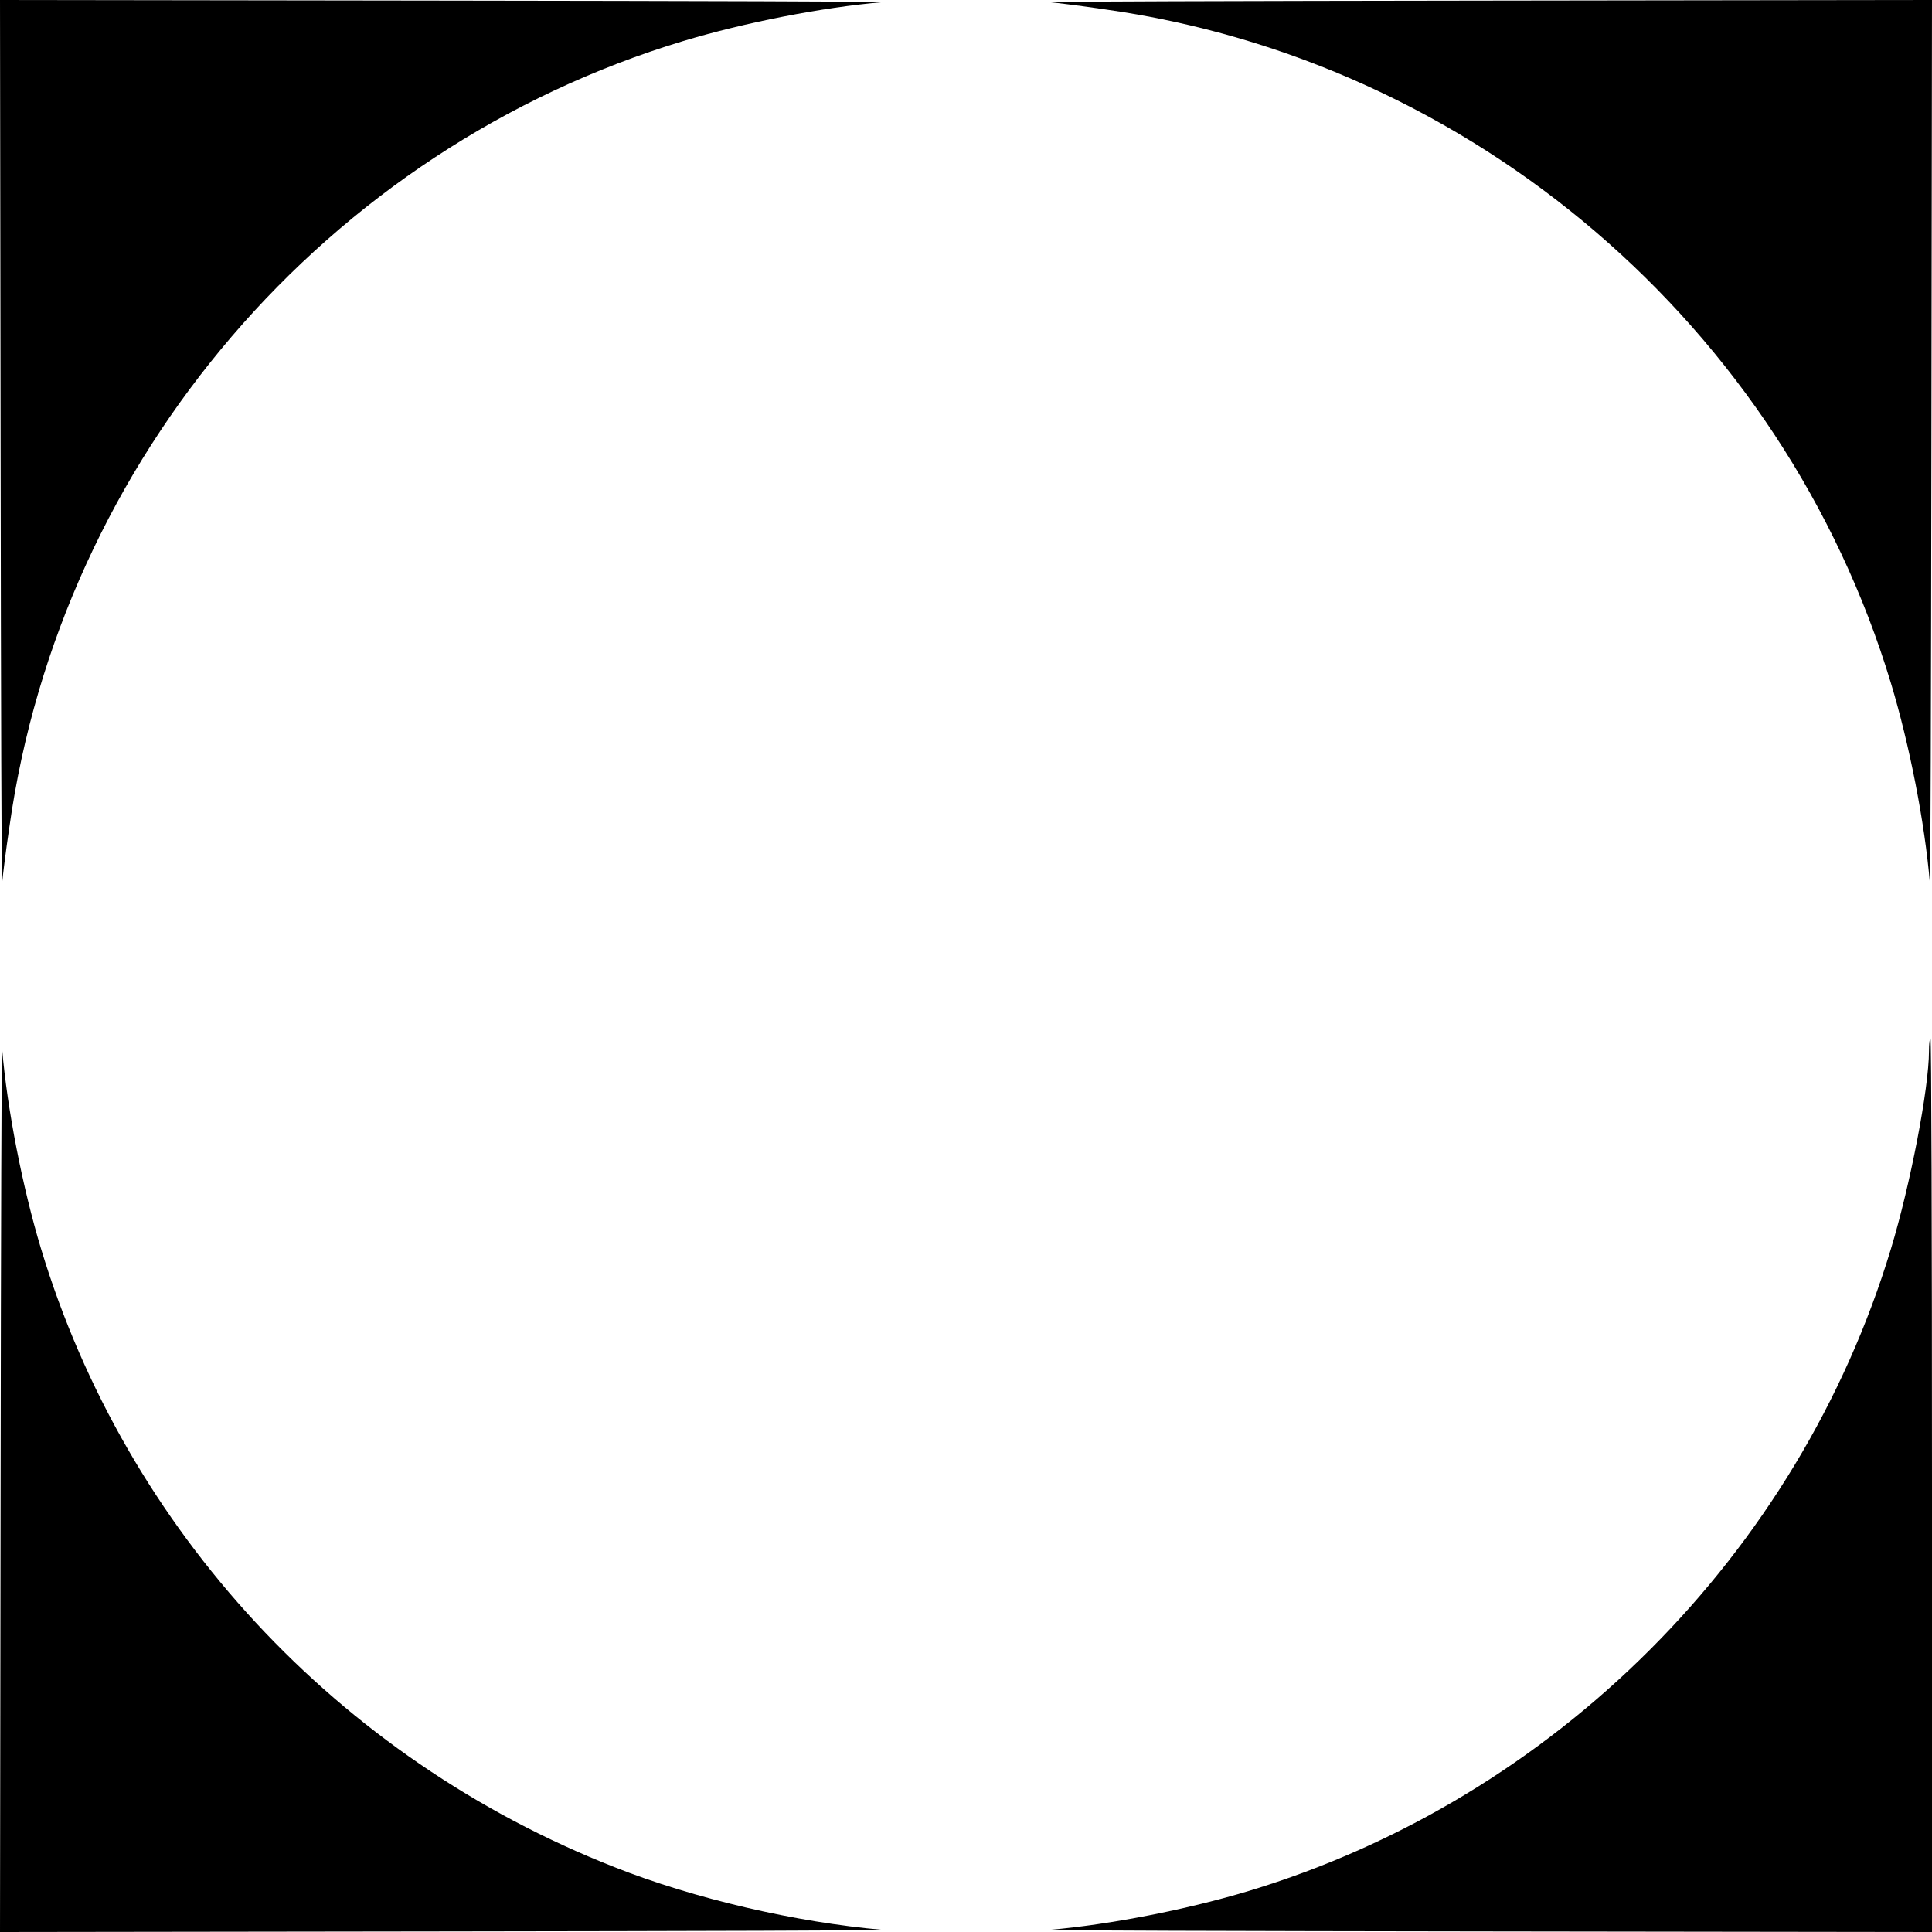
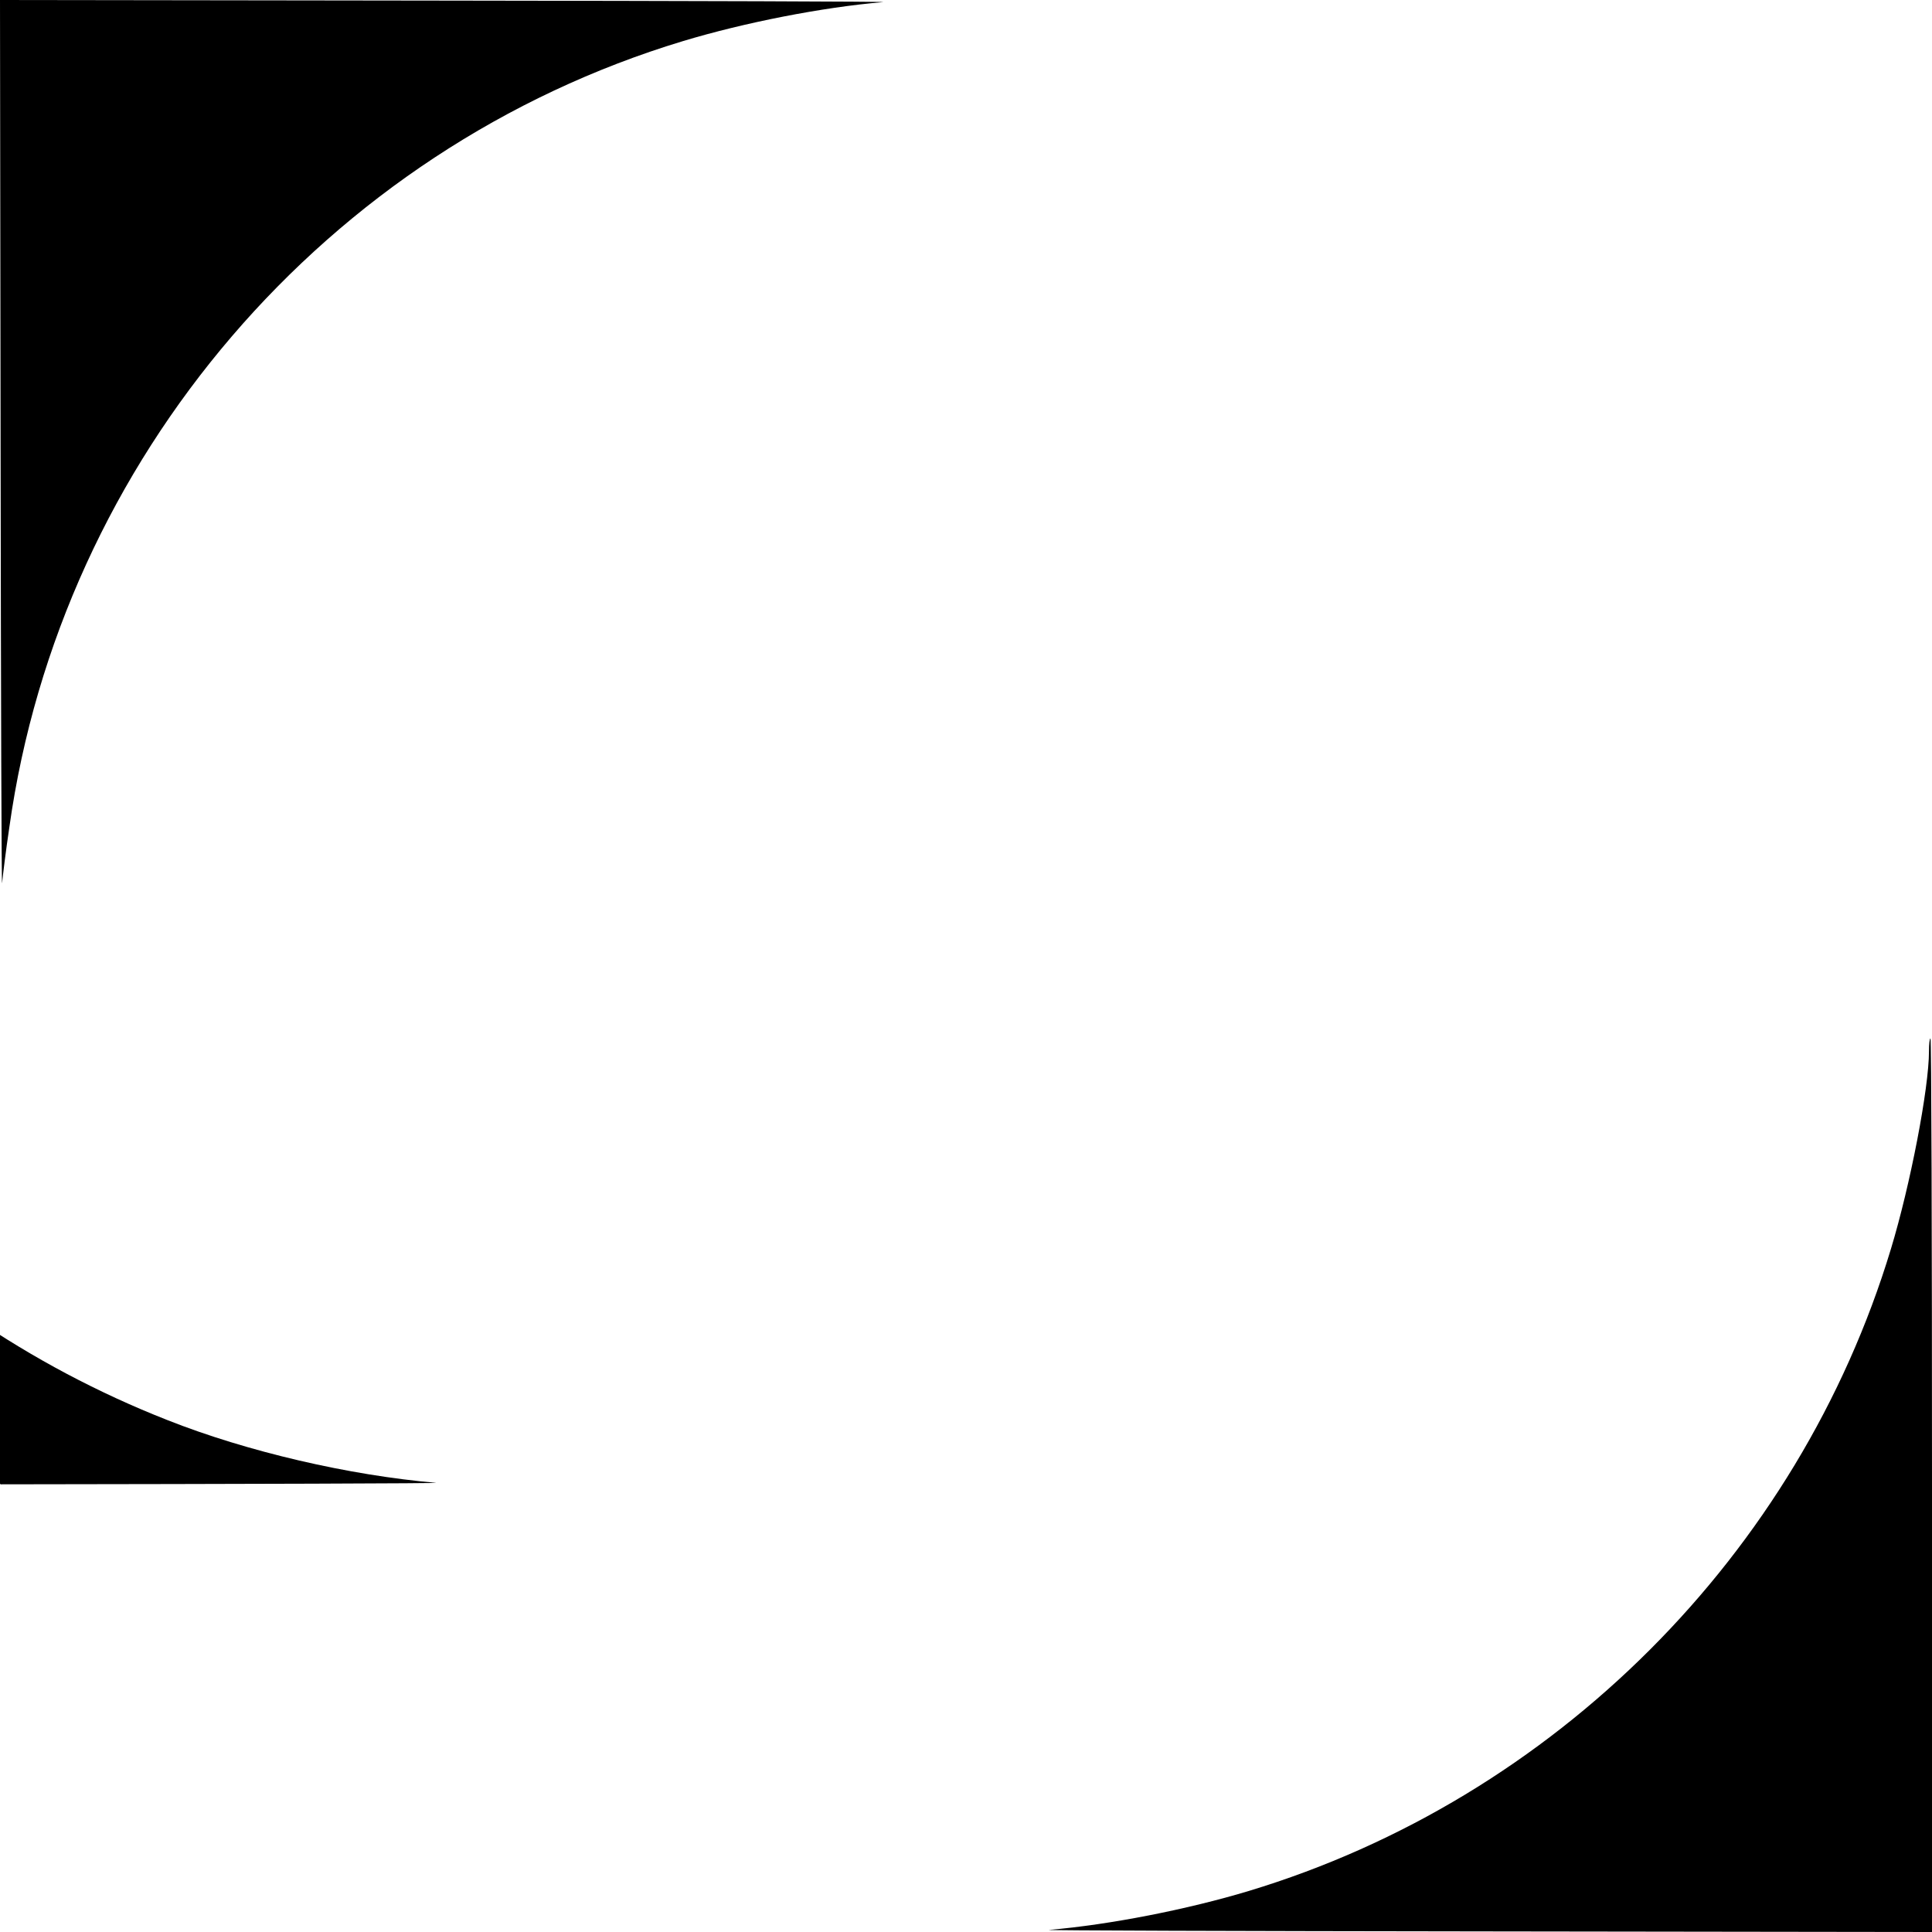
<svg xmlns="http://www.w3.org/2000/svg" version="1.0" width="640pt" height="640pt" viewBox="0 0 640 640" preserveAspectRatio="xMidYMid meet">
  <g transform="translate(0,640) scale(0.1,-0.1)" fill="#000000" stroke="none">
    <path d="M2 4918 c1 -816 3 -1465 5 -1443 2 22 12 105 24 185 171 1220 1050 2247 2232 2604 202 61 461 112 662 129 22 2 -627 4 -1442 5 l-1483 2 2 -1482z" />
-     <path d="M3475 6393 c22 -2 105 -12 185 -24 1220 -171 2247 -1050 2604 -2232 61 -202 112 -461 129 -662 2 -22 4 627 5 1443 l2 1482 -1482 -2 c-816 -1 -1465 -3 -1443 -5z" />
-     <path d="M2 1483 l-2 -1483 1483 2 c815 1 1464 3 1442 5 -288 25 -625 103 -890 208 -916 360 -1617 1116 -1899 2048 -61 202 -112 461 -129 662 -2 22 -4 -627 -5 -1442z" />
+     <path d="M2 1483 c815 1 1464 3 1442 5 -288 25 -625 103 -890 208 -916 360 -1617 1116 -1899 2048 -61 202 -112 461 -129 662 -2 22 -4 -627 -5 -1442z" />
    <path d="M6390 2918 c0 -123 -62 -444 -126 -655 -306 -1012 -1115 -1821 -2127 -2127 -202 -61 -461 -112 -662 -129 -22 -2 627 -4 1443 -5 l1482 -2 0 1480 c0 814 -2 1480 -5 1480 -3 0 -5 -19 -5 -42z" />
  </g>
</svg>